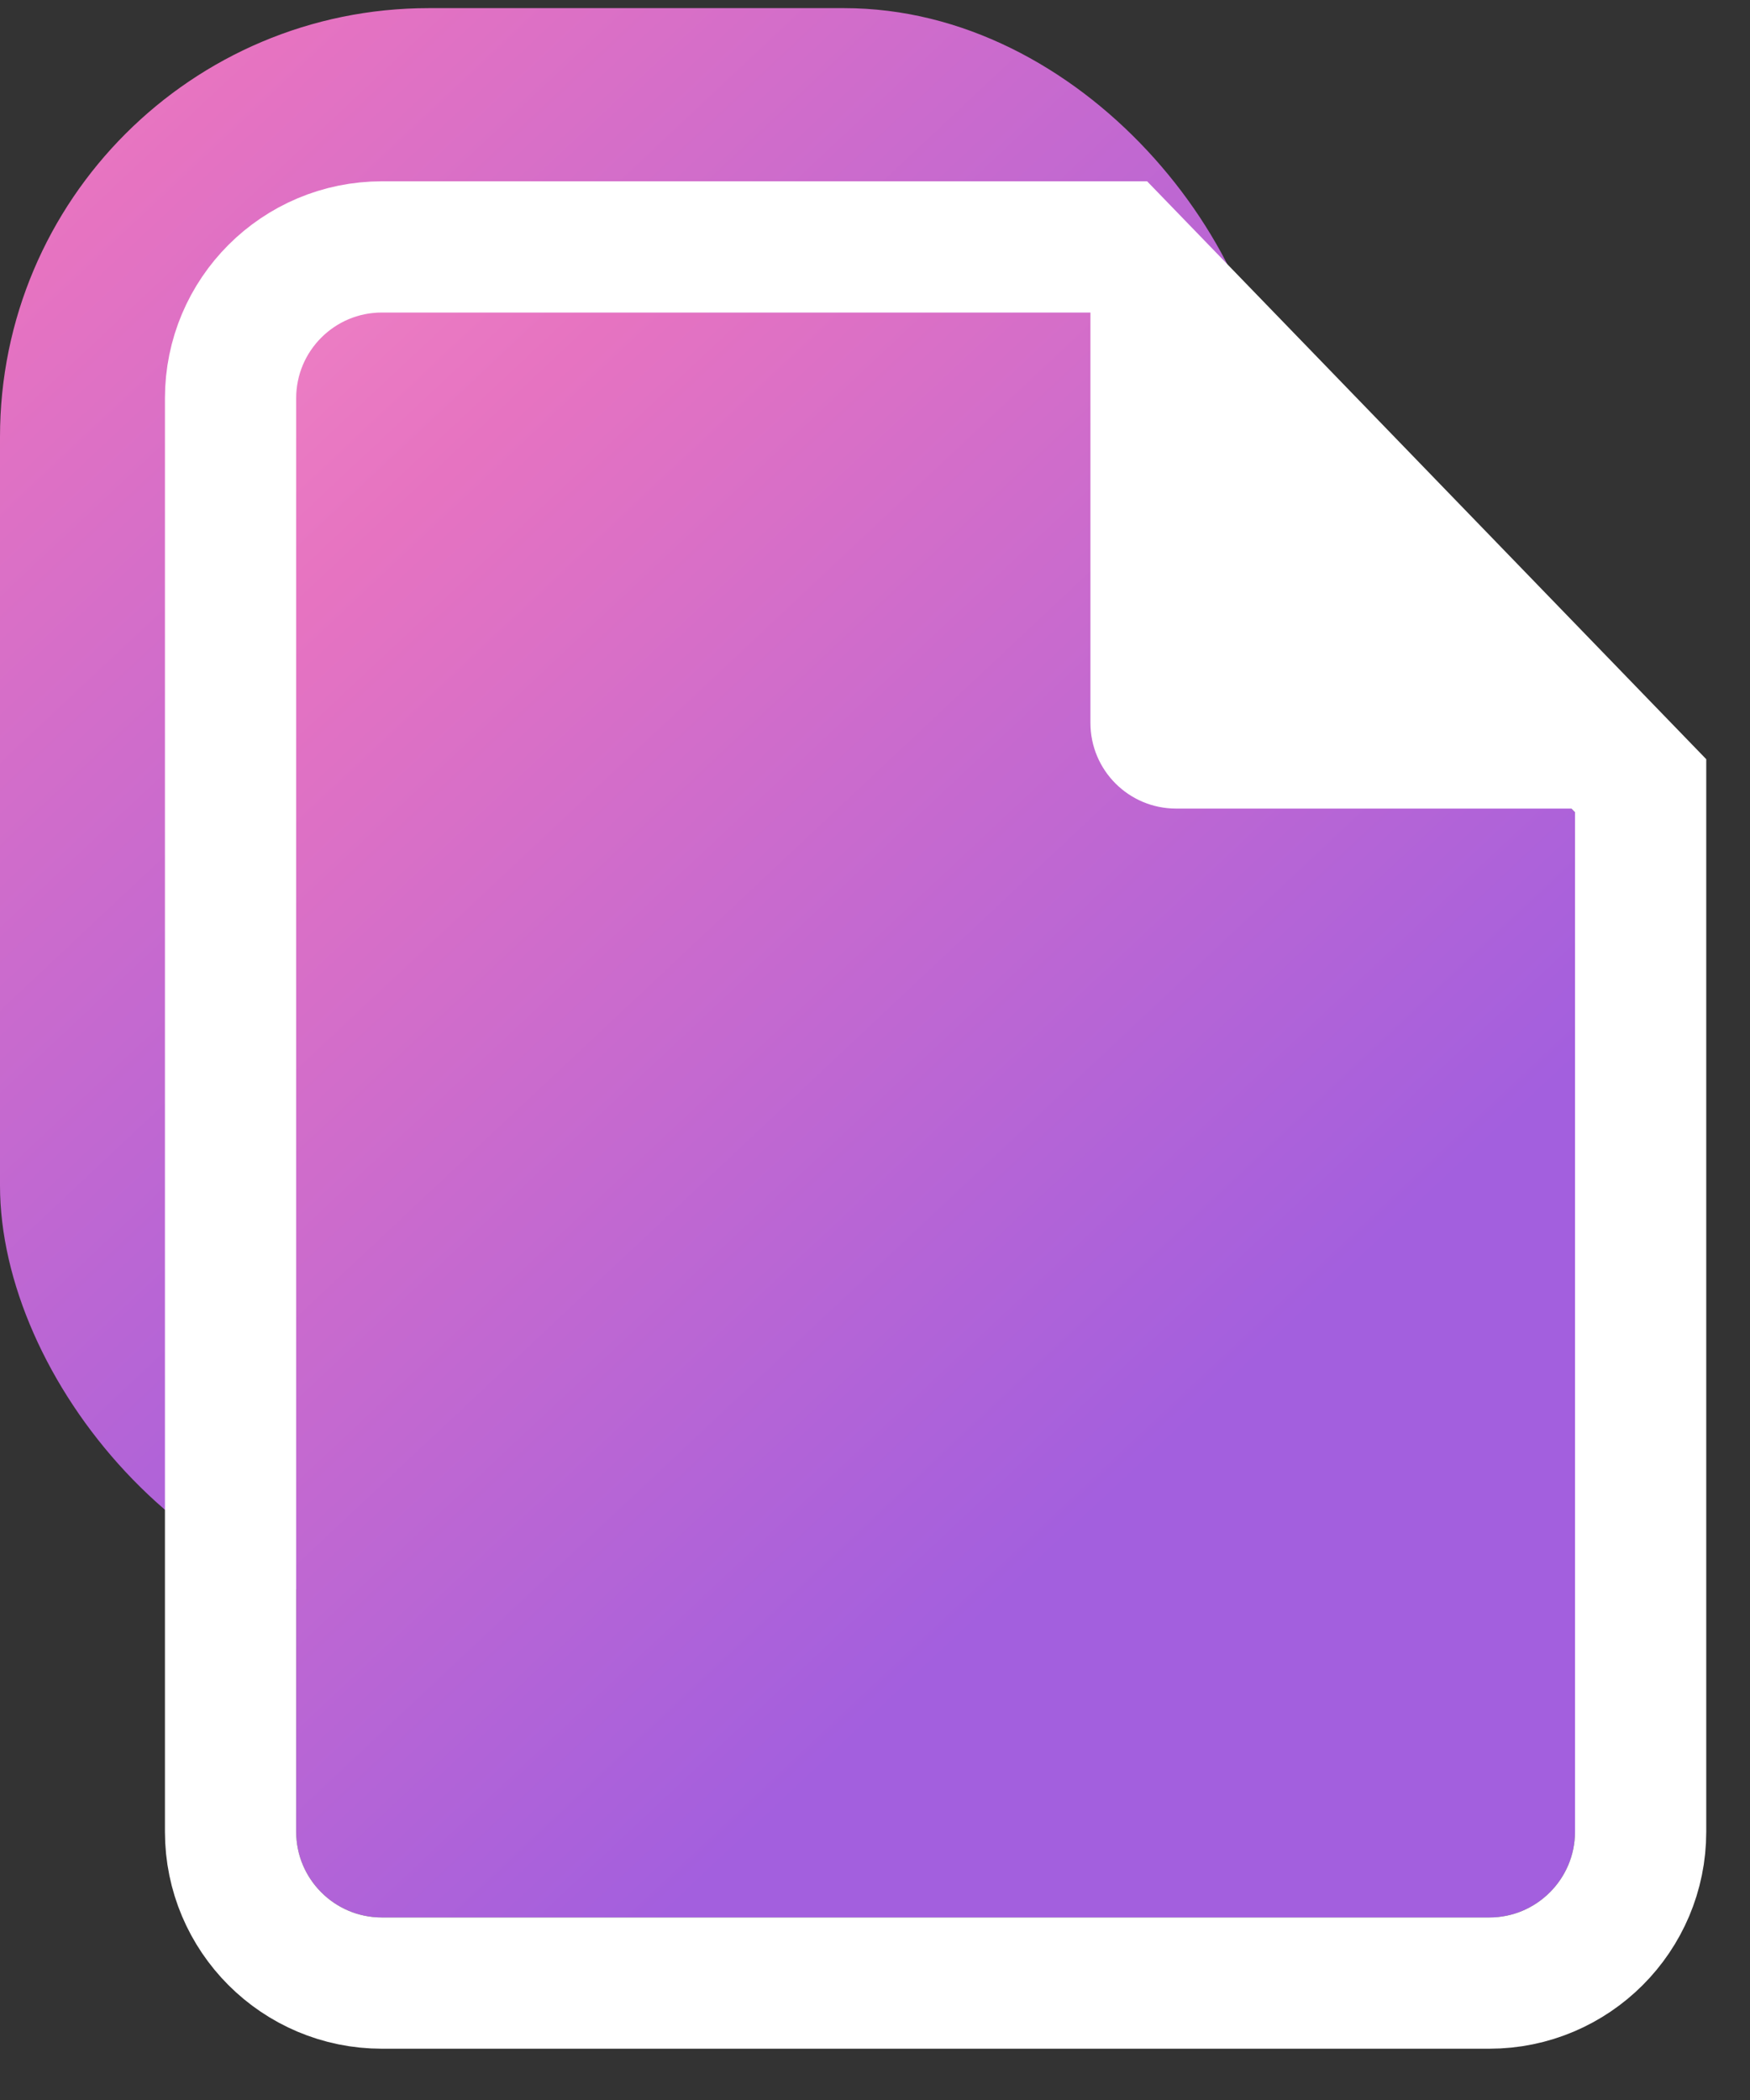
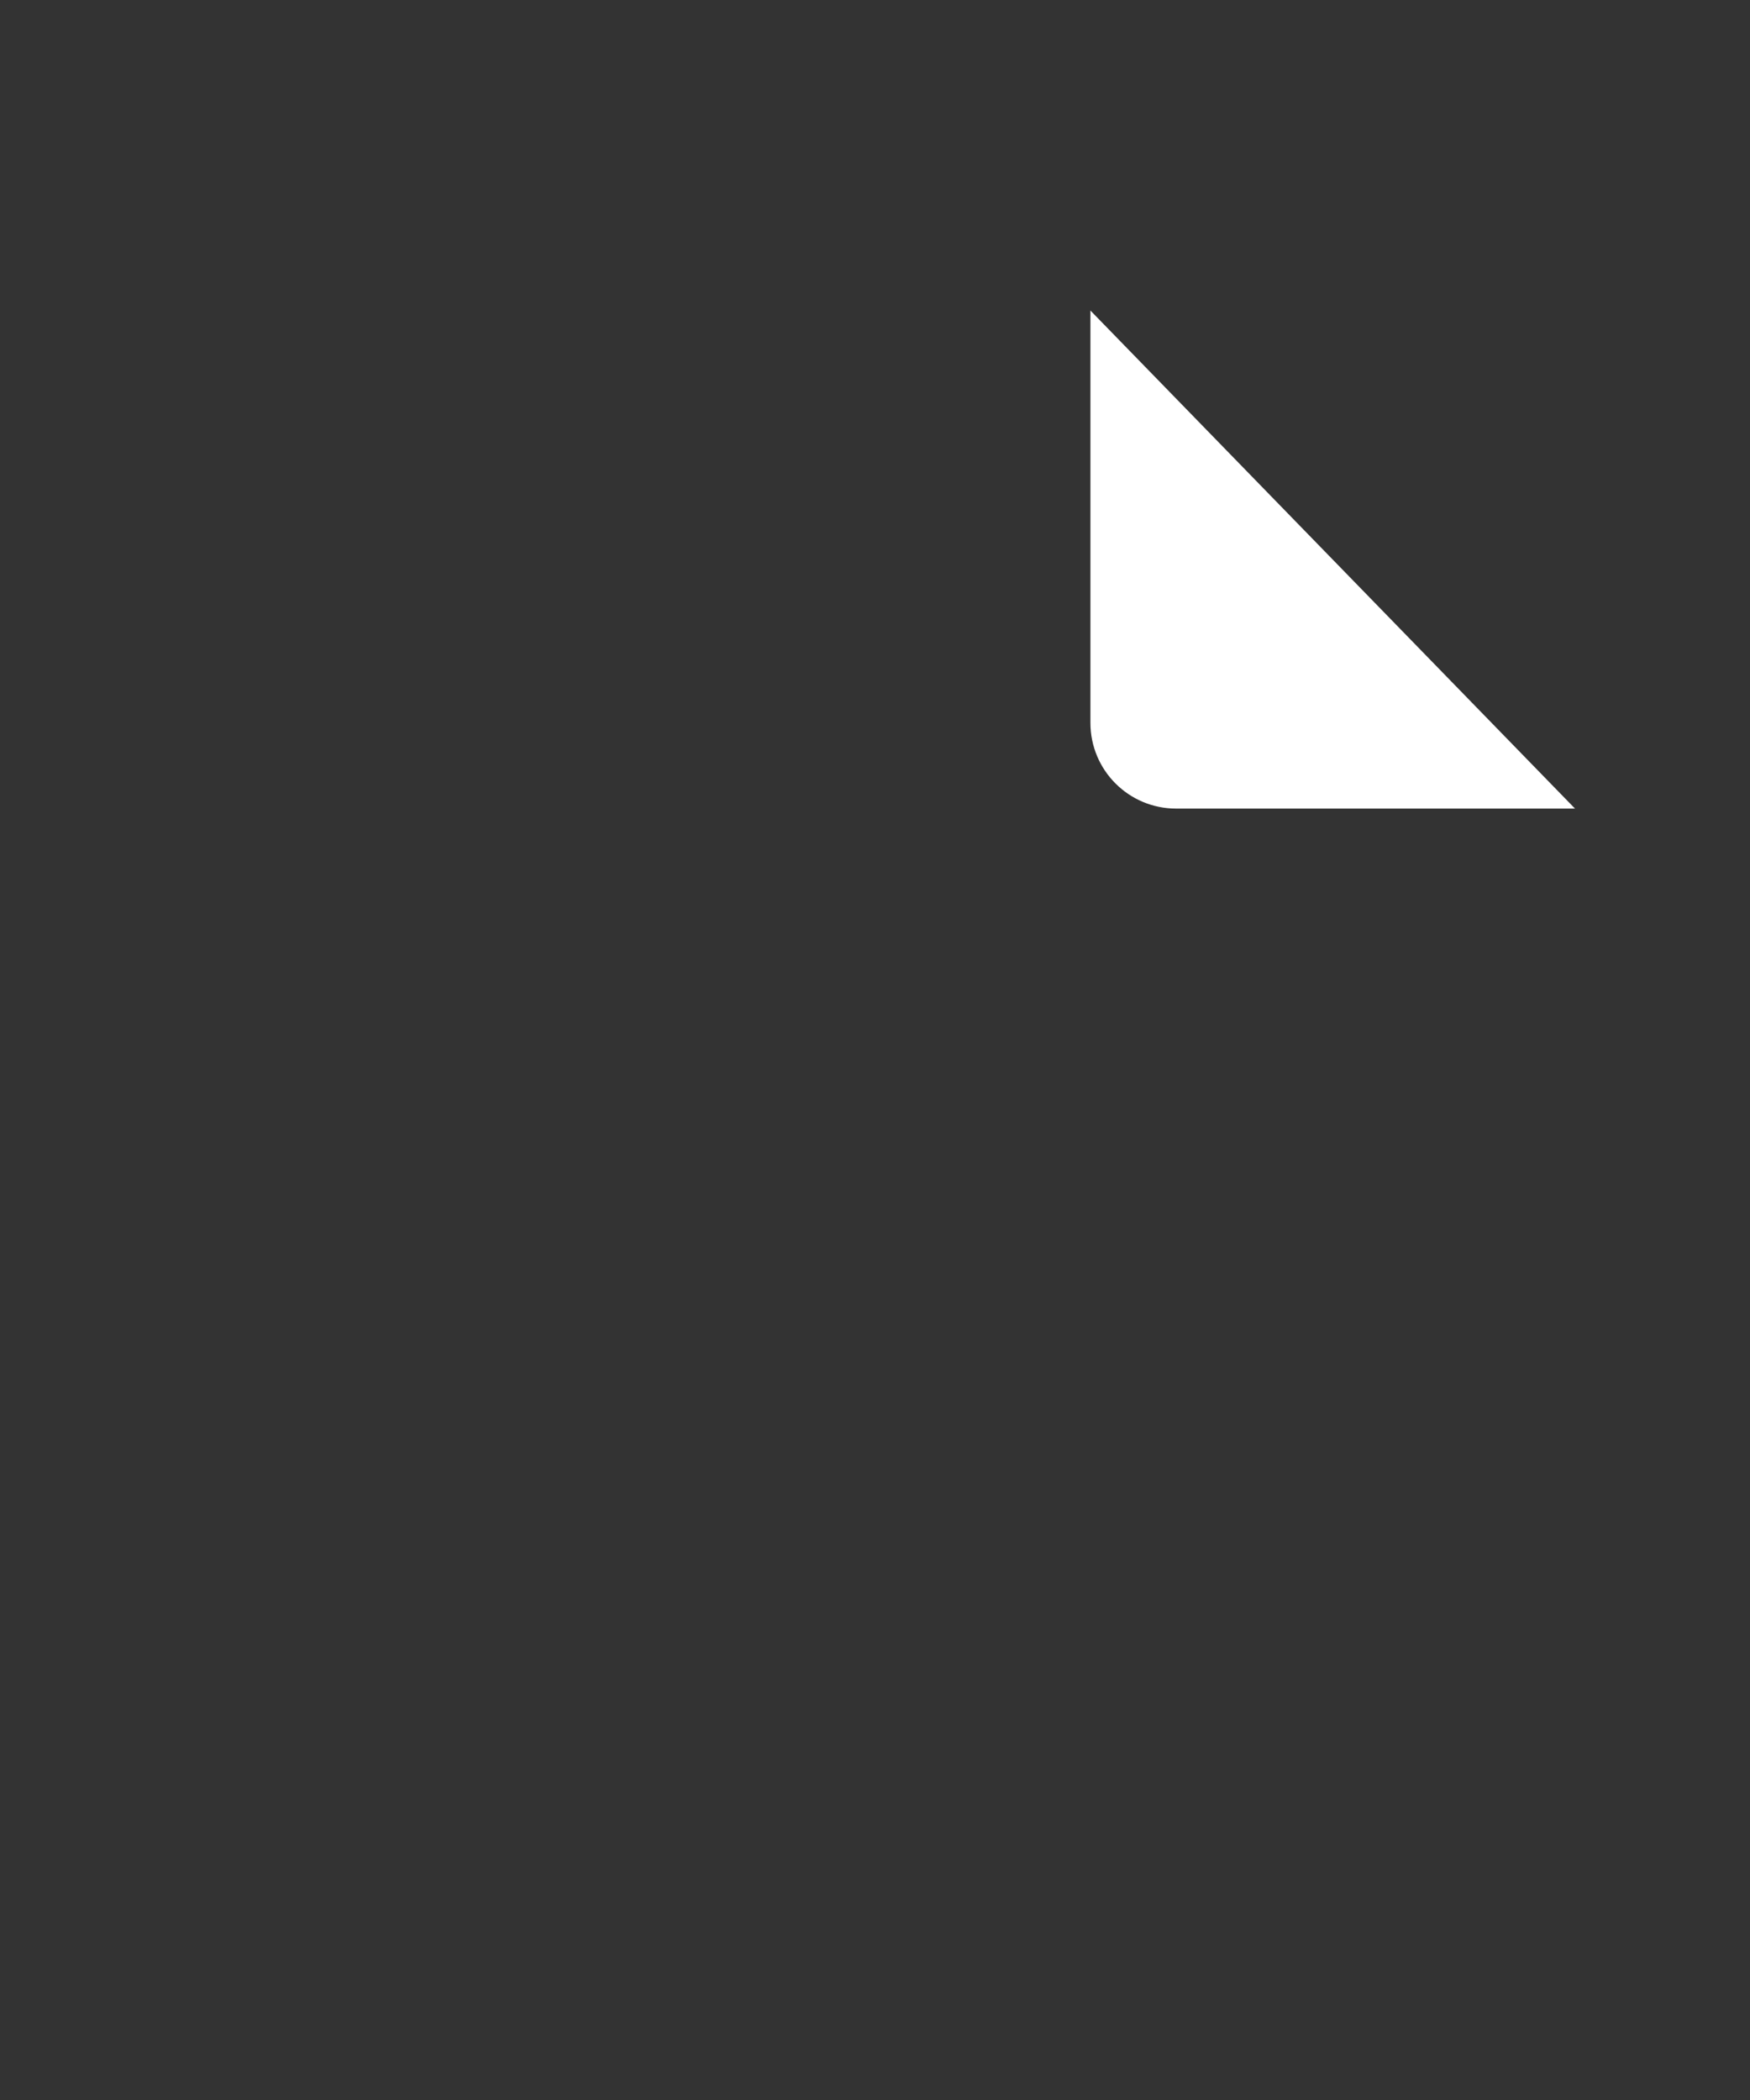
<svg xmlns="http://www.w3.org/2000/svg" width="20px" height="24px" viewBox="0 0 20 24" version="1.1">
  <rect x="0" y="0" width="20" height="24" fill="#333333" stroke="none" />
  <title>Group 31</title>
  <desc>Created with Sketch.</desc>
  <defs>
    <linearGradient x1="-26.797%" y1="-36.8%" x2="59.745%" y2="77.534%" id="linearGradient-1">
      <stop stop-color="#FF9FCA" offset="0%" />
      <stop stop-color="#E673C1" offset="41.861%" />
      <stop stop-color="#A35FDE" offset="100%" />
    </linearGradient>
  </defs>
  <g id="final_design" stroke="none" stroke-width="1" fill="none" fill-rule="evenodd">
    <g id="03_8_services_inner_TechWriting-Copy" transform="translate(-1199, -610)">
      <g id="01_hero-image">
        <g id="illustration" transform="translate(864, 133)">
          <g id="Group-5-Copy-5" transform="translate(314, 458)">
            <g id="Group-31" transform="translate(21, 19.093)">
-               <rect id="Rectangle-29-Copy-12" fill="url(#linearGradient-1)" x="0" y="0" width="14.546" height="18.356" rx="4.9" />
-               <path d="M4.365,3.479 L12.474,3.479 L18,9.191 L18,20.841 L18,20.841 C18,21.382 17.561,21.821 17.02,21.821 L4.365,21.821 L4.365,21.821 C3.823,21.821 3.385,21.382 3.385,20.841 L3.385,4.459 L3.385,4.459 C3.385,3.917 3.823,3.479 4.365,3.479 Z" id="Rectangle-29-Copy-12" fill="url(#linearGradient-1)" />
              <path d="M12.462,3.456 L18,9.148 L13.442,9.148 L13.442,9.148 C12.9,9.148 12.462,8.71 12.462,8.168 L12.462,3.456 Z" id="Rectangle-29-Copy-12" fill="#FFFFFF" />
-               <path d="M4.365,2.729 L12.792,2.729 L18.75,8.887 L18.75,20.841 C18.75,21.796 17.975,22.571 17.02,22.571 L4.365,22.571 C3.409,22.571 2.635,21.796 2.635,20.841 L2.635,4.459 C2.635,3.503 3.409,2.729 4.365,2.729 Z" id="Rectangle-29-Copy-12" stroke="#FFFFFF" stroke-width="1.5" />
            </g>
          </g>
        </g>
      </g>
    </g>
  </g>
</svg>